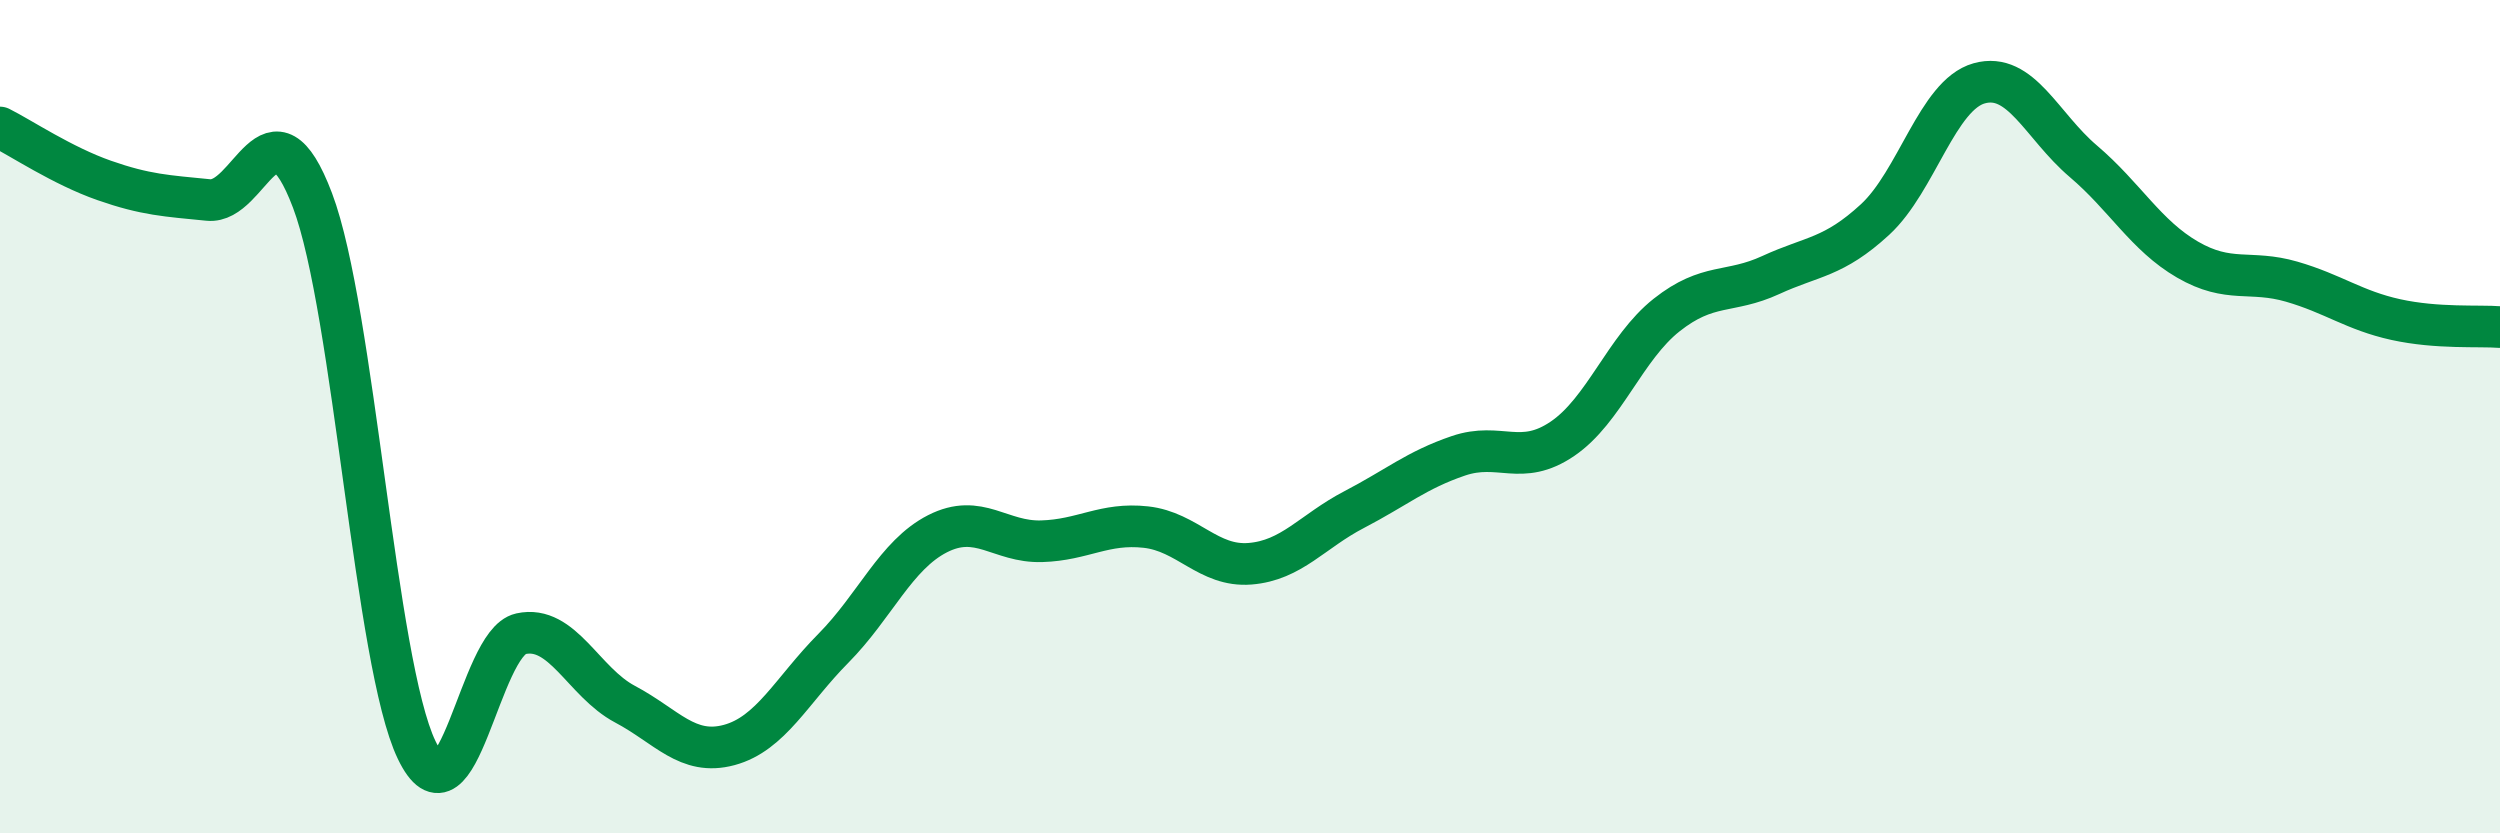
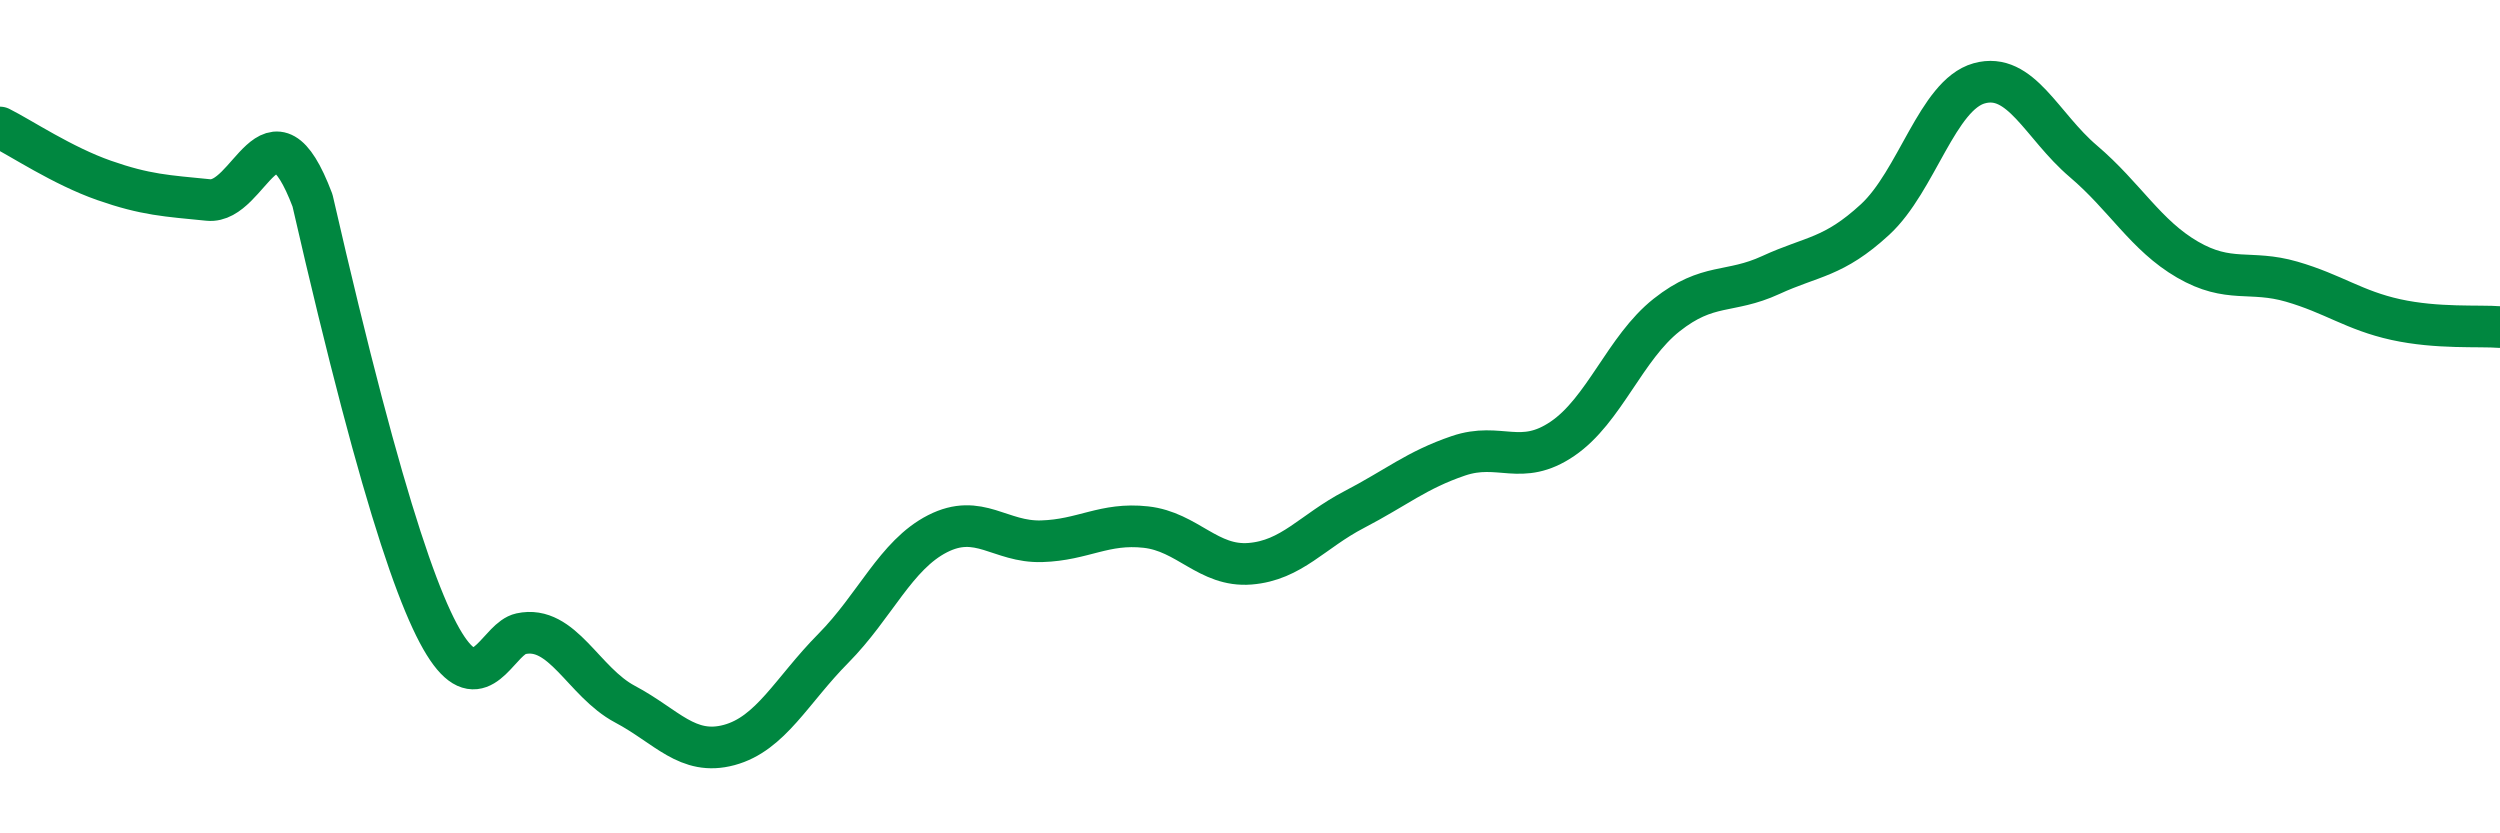
<svg xmlns="http://www.w3.org/2000/svg" width="60" height="20" viewBox="0 0 60 20">
-   <path d="M 0,3.06 C 0.5,3.31 1.5,3.98 2.5,4.33 C 3.5,4.68 4,4.7 5,4.8 C 6,4.9 6.5,2.17 7.5,4.81 C 8.5,7.45 9,15.92 10,18 C 11,20.08 11.5,15.43 12.5,15.21 C 13.5,14.99 14,16.37 15,16.9 C 16,17.43 16.5,18.15 17.5,17.88 C 18.5,17.61 19,16.57 20,15.56 C 21,14.55 21.5,13.32 22.5,12.81 C 23.5,12.3 24,13.02 25,12.99 C 26,12.96 26.5,12.54 27.5,12.65 C 28.5,12.76 29,13.61 30,13.53 C 31,13.45 31.5,12.75 32.5,12.23 C 33.5,11.71 34,11.28 35,10.94 C 36,10.6 36.5,11.21 37.5,10.53 C 38.5,9.85 39,8.35 40,7.56 C 41,6.77 41.5,7.06 42.5,6.6 C 43.5,6.14 44,6.19 45,5.27 C 46,4.35 46.5,2.28 47.5,2 C 48.5,1.72 49,3.02 50,3.87 C 51,4.72 51.5,5.65 52.5,6.23 C 53.5,6.81 54,6.47 55,6.76 C 56,7.05 56.5,7.45 57.5,7.67 C 58.5,7.89 59.5,7.81 60,7.85L60 20L0 20Z" fill="#008740" opacity="0.1" stroke-linecap="round" stroke-linejoin="round" />
-   <path d="M 0,3.06 C 0.5,3.31 1.5,3.98 2.5,4.33 C 3.5,4.68 4,4.7 5,4.8 C 6,4.9 6.5,2.17 7.5,4.81 C 8.5,7.45 9,15.92 10,18 C 11,20.08 11.5,15.43 12.5,15.21 C 13.5,14.99 14,16.37 15,16.9 C 16,17.43 16.5,18.15 17.5,17.88 C 18.5,17.61 19,16.57 20,15.56 C 21,14.55 21.5,13.32 22.5,12.81 C 23.5,12.3 24,13.02 25,12.99 C 26,12.96 26.5,12.54 27.5,12.65 C 28.5,12.76 29,13.61 30,13.53 C 31,13.45 31.5,12.75 32.5,12.23 C 33.5,11.71 34,11.28 35,10.94 C 36,10.6 36.5,11.21 37.5,10.53 C 38.5,9.85 39,8.35 40,7.56 C 41,6.77 41.5,7.06 42.5,6.6 C 43.5,6.14 44,6.19 45,5.27 C 46,4.35 46.5,2.28 47.5,2 C 48.5,1.72 49,3.02 50,3.87 C 51,4.72 51.5,5.65 52.5,6.23 C 53.5,6.81 54,6.47 55,6.76 C 56,7.05 56.5,7.45 57.5,7.67 C 58.5,7.89 59.5,7.81 60,7.85" stroke="#008740" stroke-width="1" fill="none" stroke-linecap="round" stroke-linejoin="round" />
+   <path d="M 0,3.06 C 0.5,3.31 1.5,3.98 2.5,4.33 C 3.5,4.68 4,4.7 5,4.8 C 6,4.9 6.5,2.17 7.5,4.81 C 11,20.08 11.5,15.43 12.5,15.21 C 13.5,14.99 14,16.37 15,16.9 C 16,17.43 16.5,18.15 17.5,17.88 C 18.5,17.61 19,16.57 20,15.56 C 21,14.55 21.5,13.32 22.5,12.81 C 23.5,12.3 24,13.02 25,12.99 C 26,12.96 26.5,12.54 27.5,12.65 C 28.5,12.76 29,13.61 30,13.53 C 31,13.45 31.5,12.75 32.5,12.23 C 33.5,11.71 34,11.28 35,10.94 C 36,10.6 36.5,11.21 37.5,10.53 C 38.5,9.85 39,8.35 40,7.56 C 41,6.77 41.5,7.06 42.5,6.6 C 43.5,6.14 44,6.19 45,5.27 C 46,4.35 46.5,2.28 47.5,2 C 48.5,1.72 49,3.02 50,3.87 C 51,4.72 51.5,5.65 52.5,6.23 C 53.5,6.81 54,6.47 55,6.76 C 56,7.05 56.5,7.45 57.5,7.67 C 58.5,7.89 59.5,7.81 60,7.85" stroke="#008740" stroke-width="1" fill="none" stroke-linecap="round" stroke-linejoin="round" />
</svg>